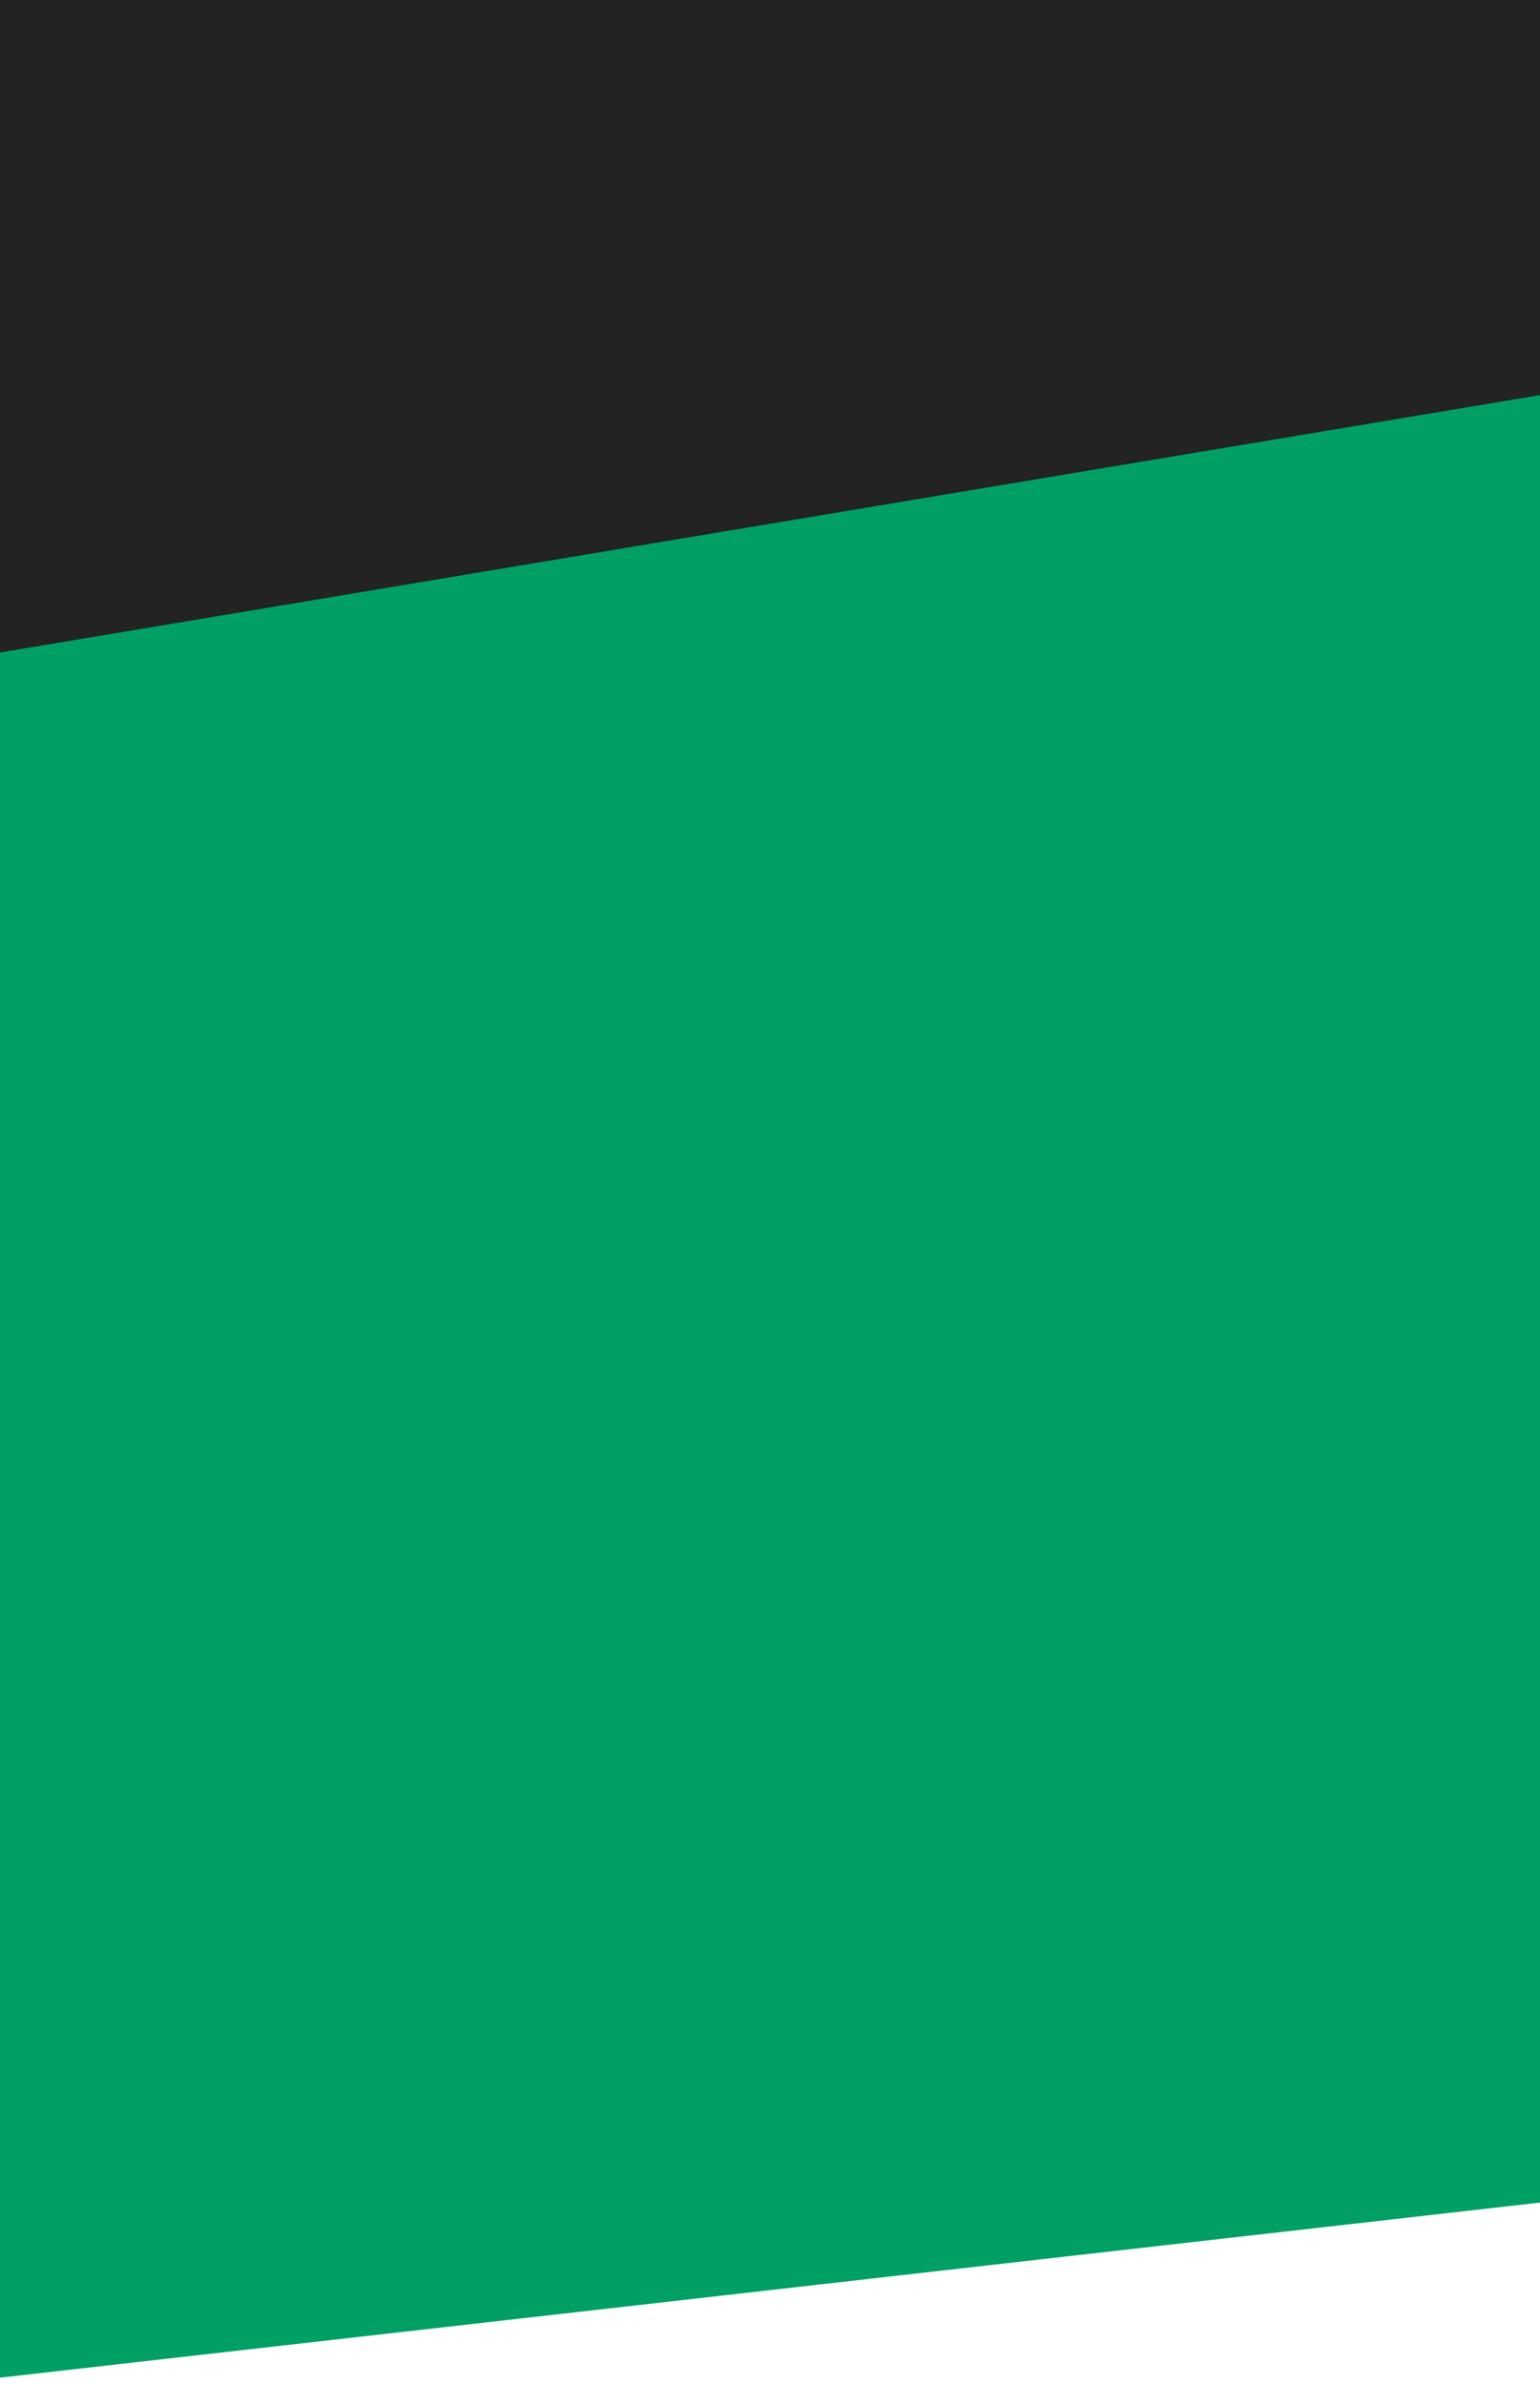
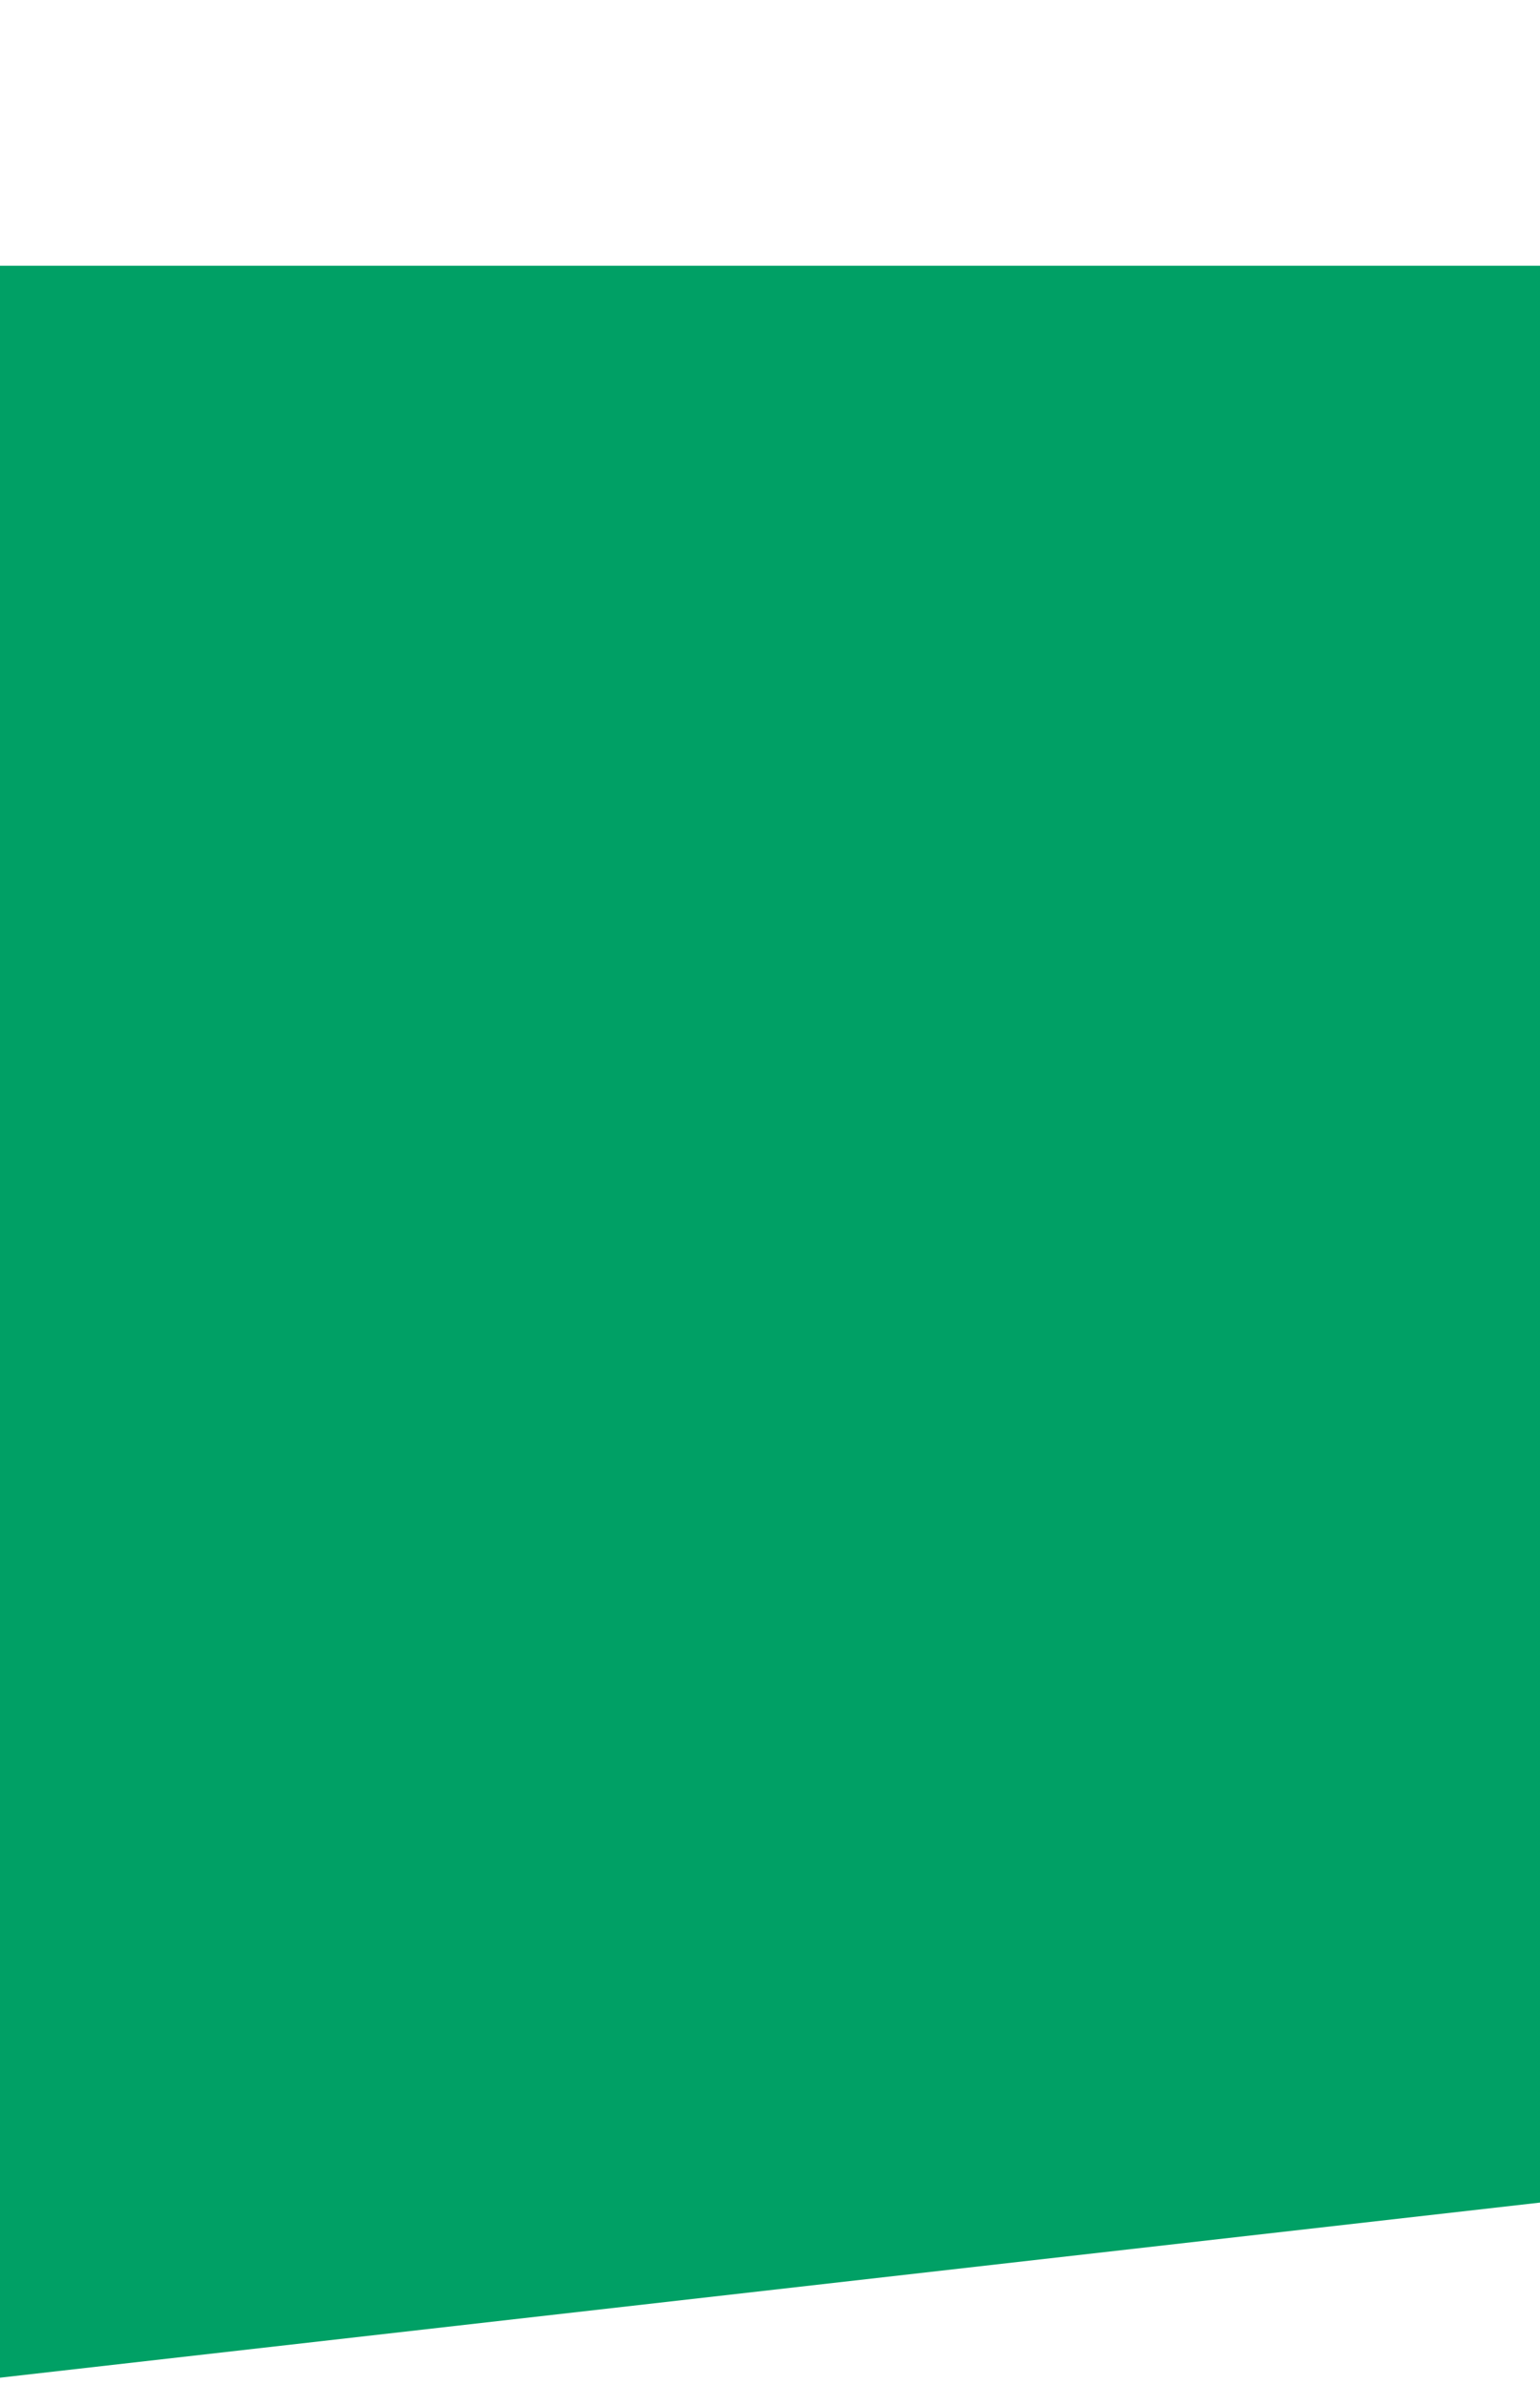
<svg xmlns="http://www.w3.org/2000/svg" version="1.1" id="圖層_1" x="0px" y="0px" viewBox="0 0 1366 2113.3" style="enable-background:new 0 0 1366 2113.3;" xml:space="preserve">
  <style type="text/css">
	.st0{fill:#00A065;}
	.st1{fill:#232323;}
</style>
  <polygon class="st0" points="-0.2,2107.9 1366.4,1952.6 1366.4,235.6 -0.4,235.6 " />
-   <polygon class="st1" points="-0.2,578.5 1366.4,350.2 1366.4,-0.4 -0.4,-0.4 " />
</svg>